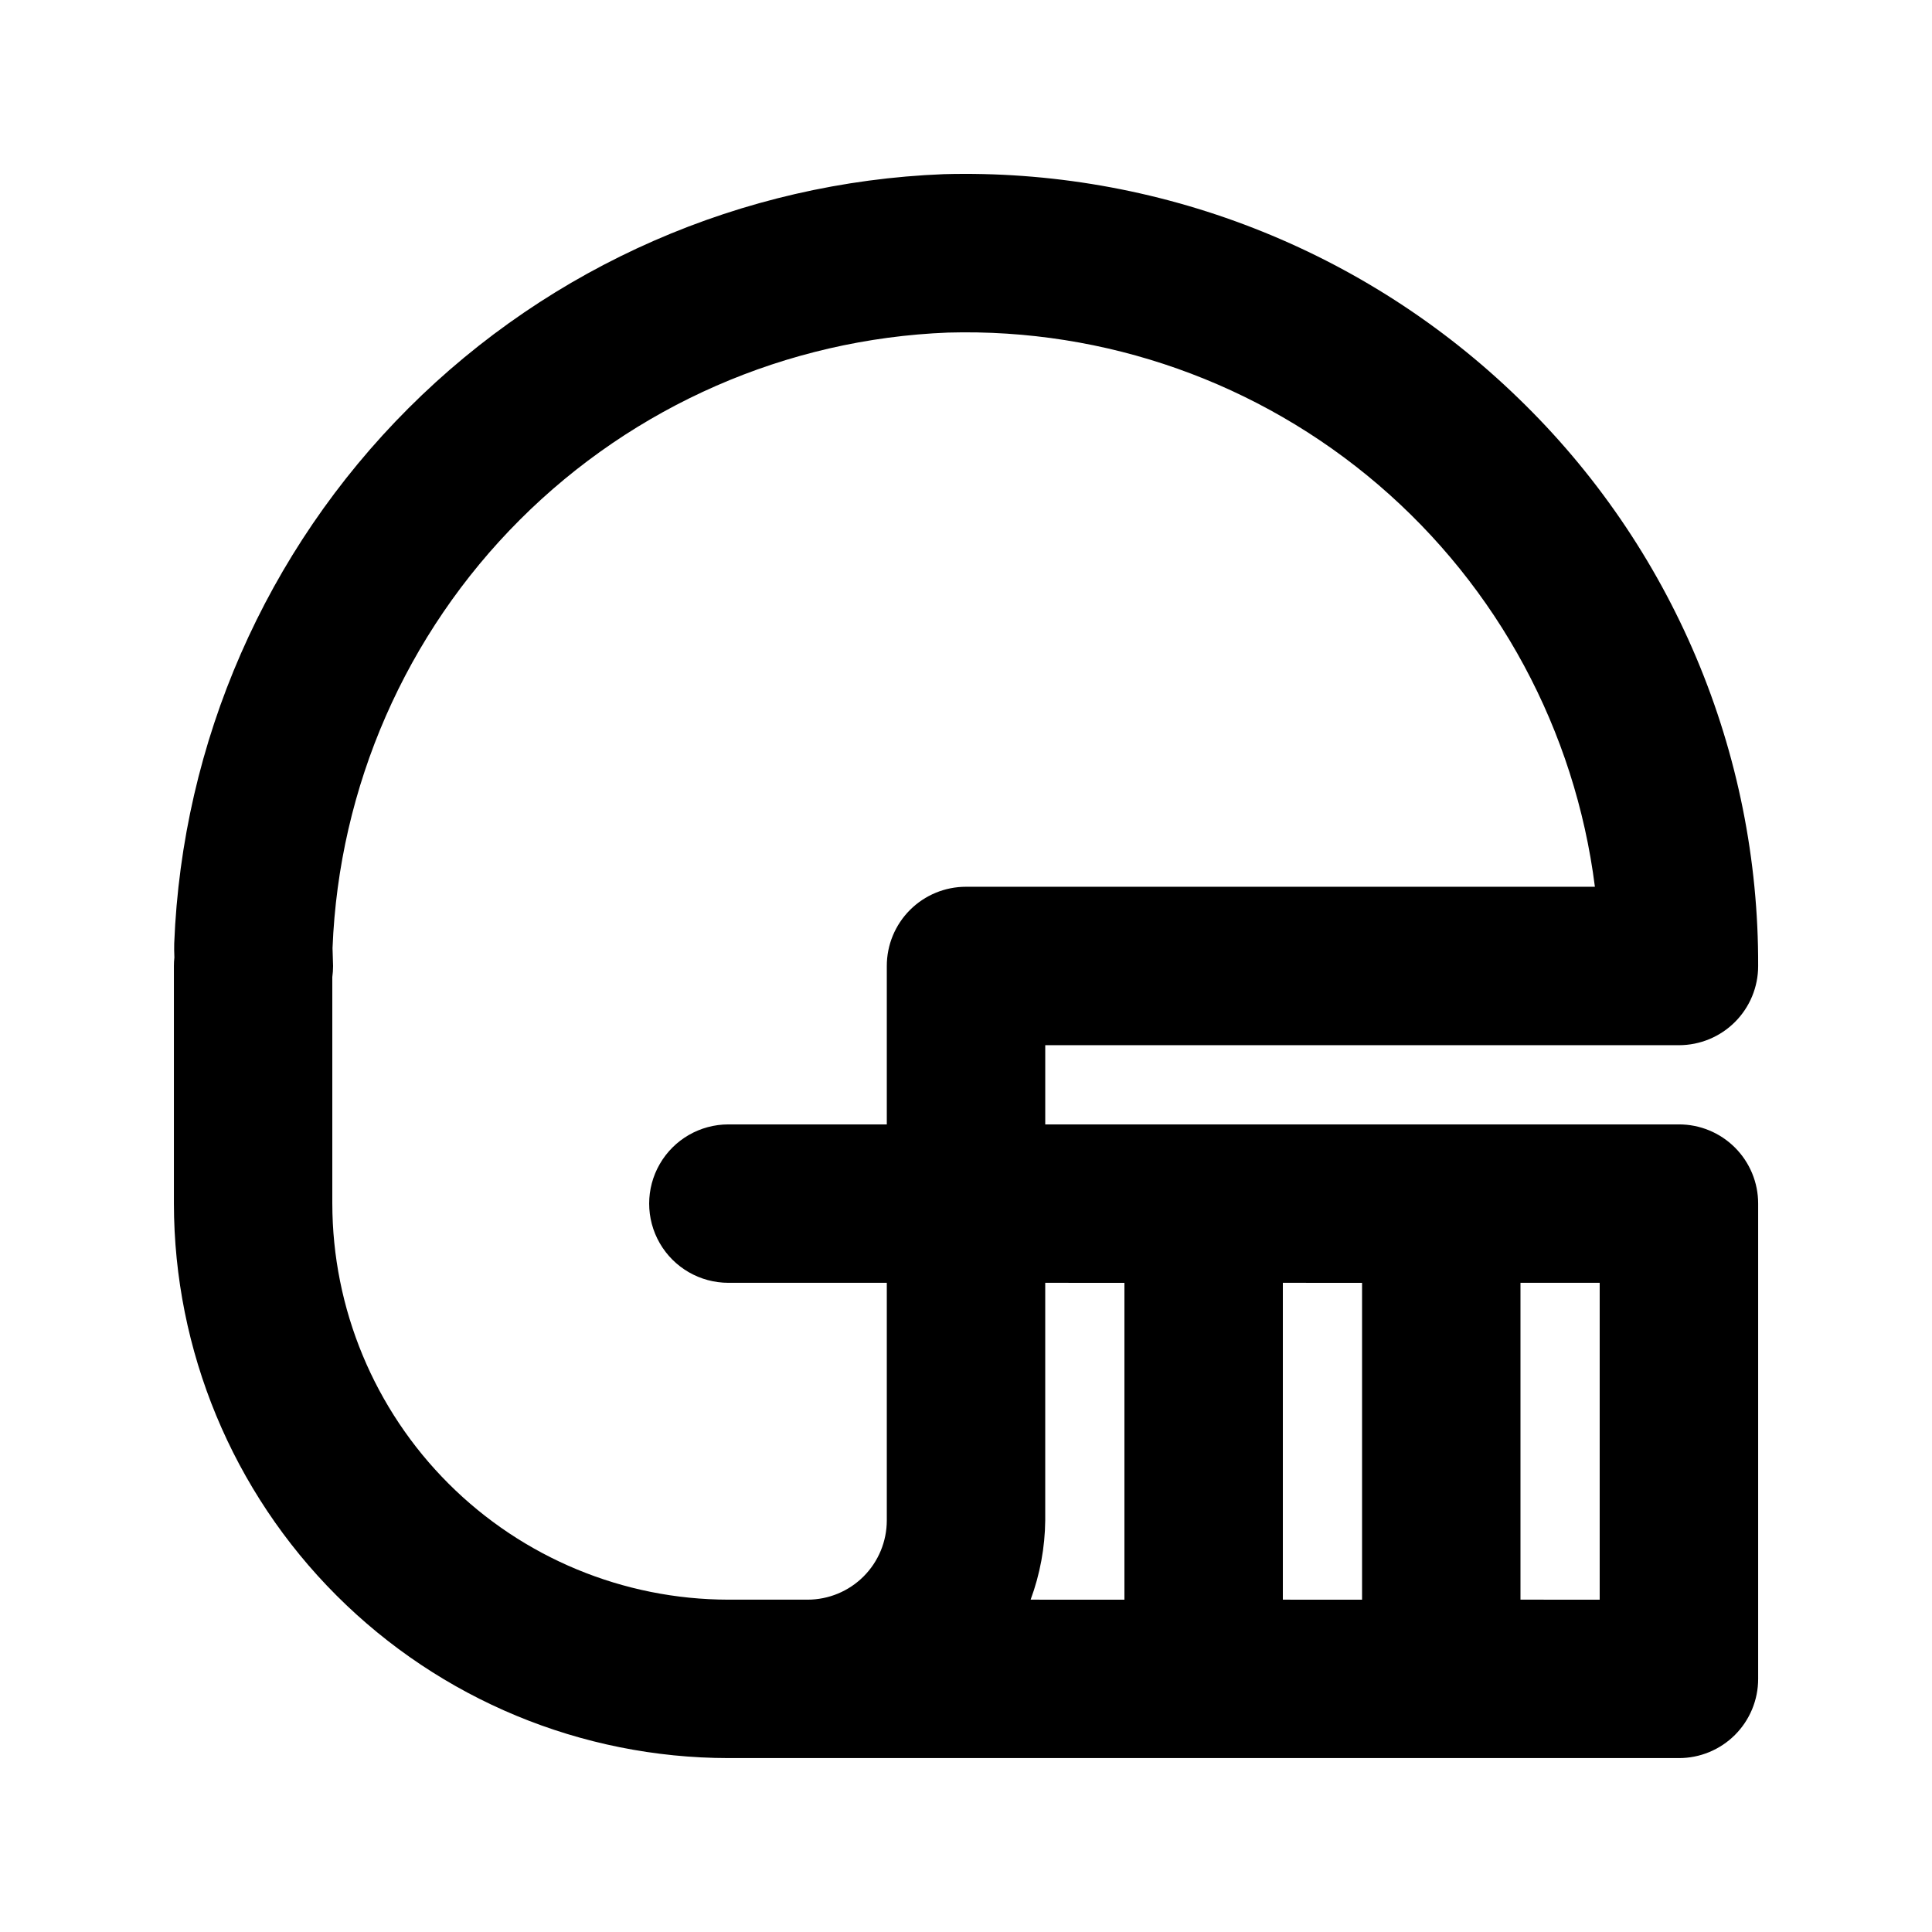
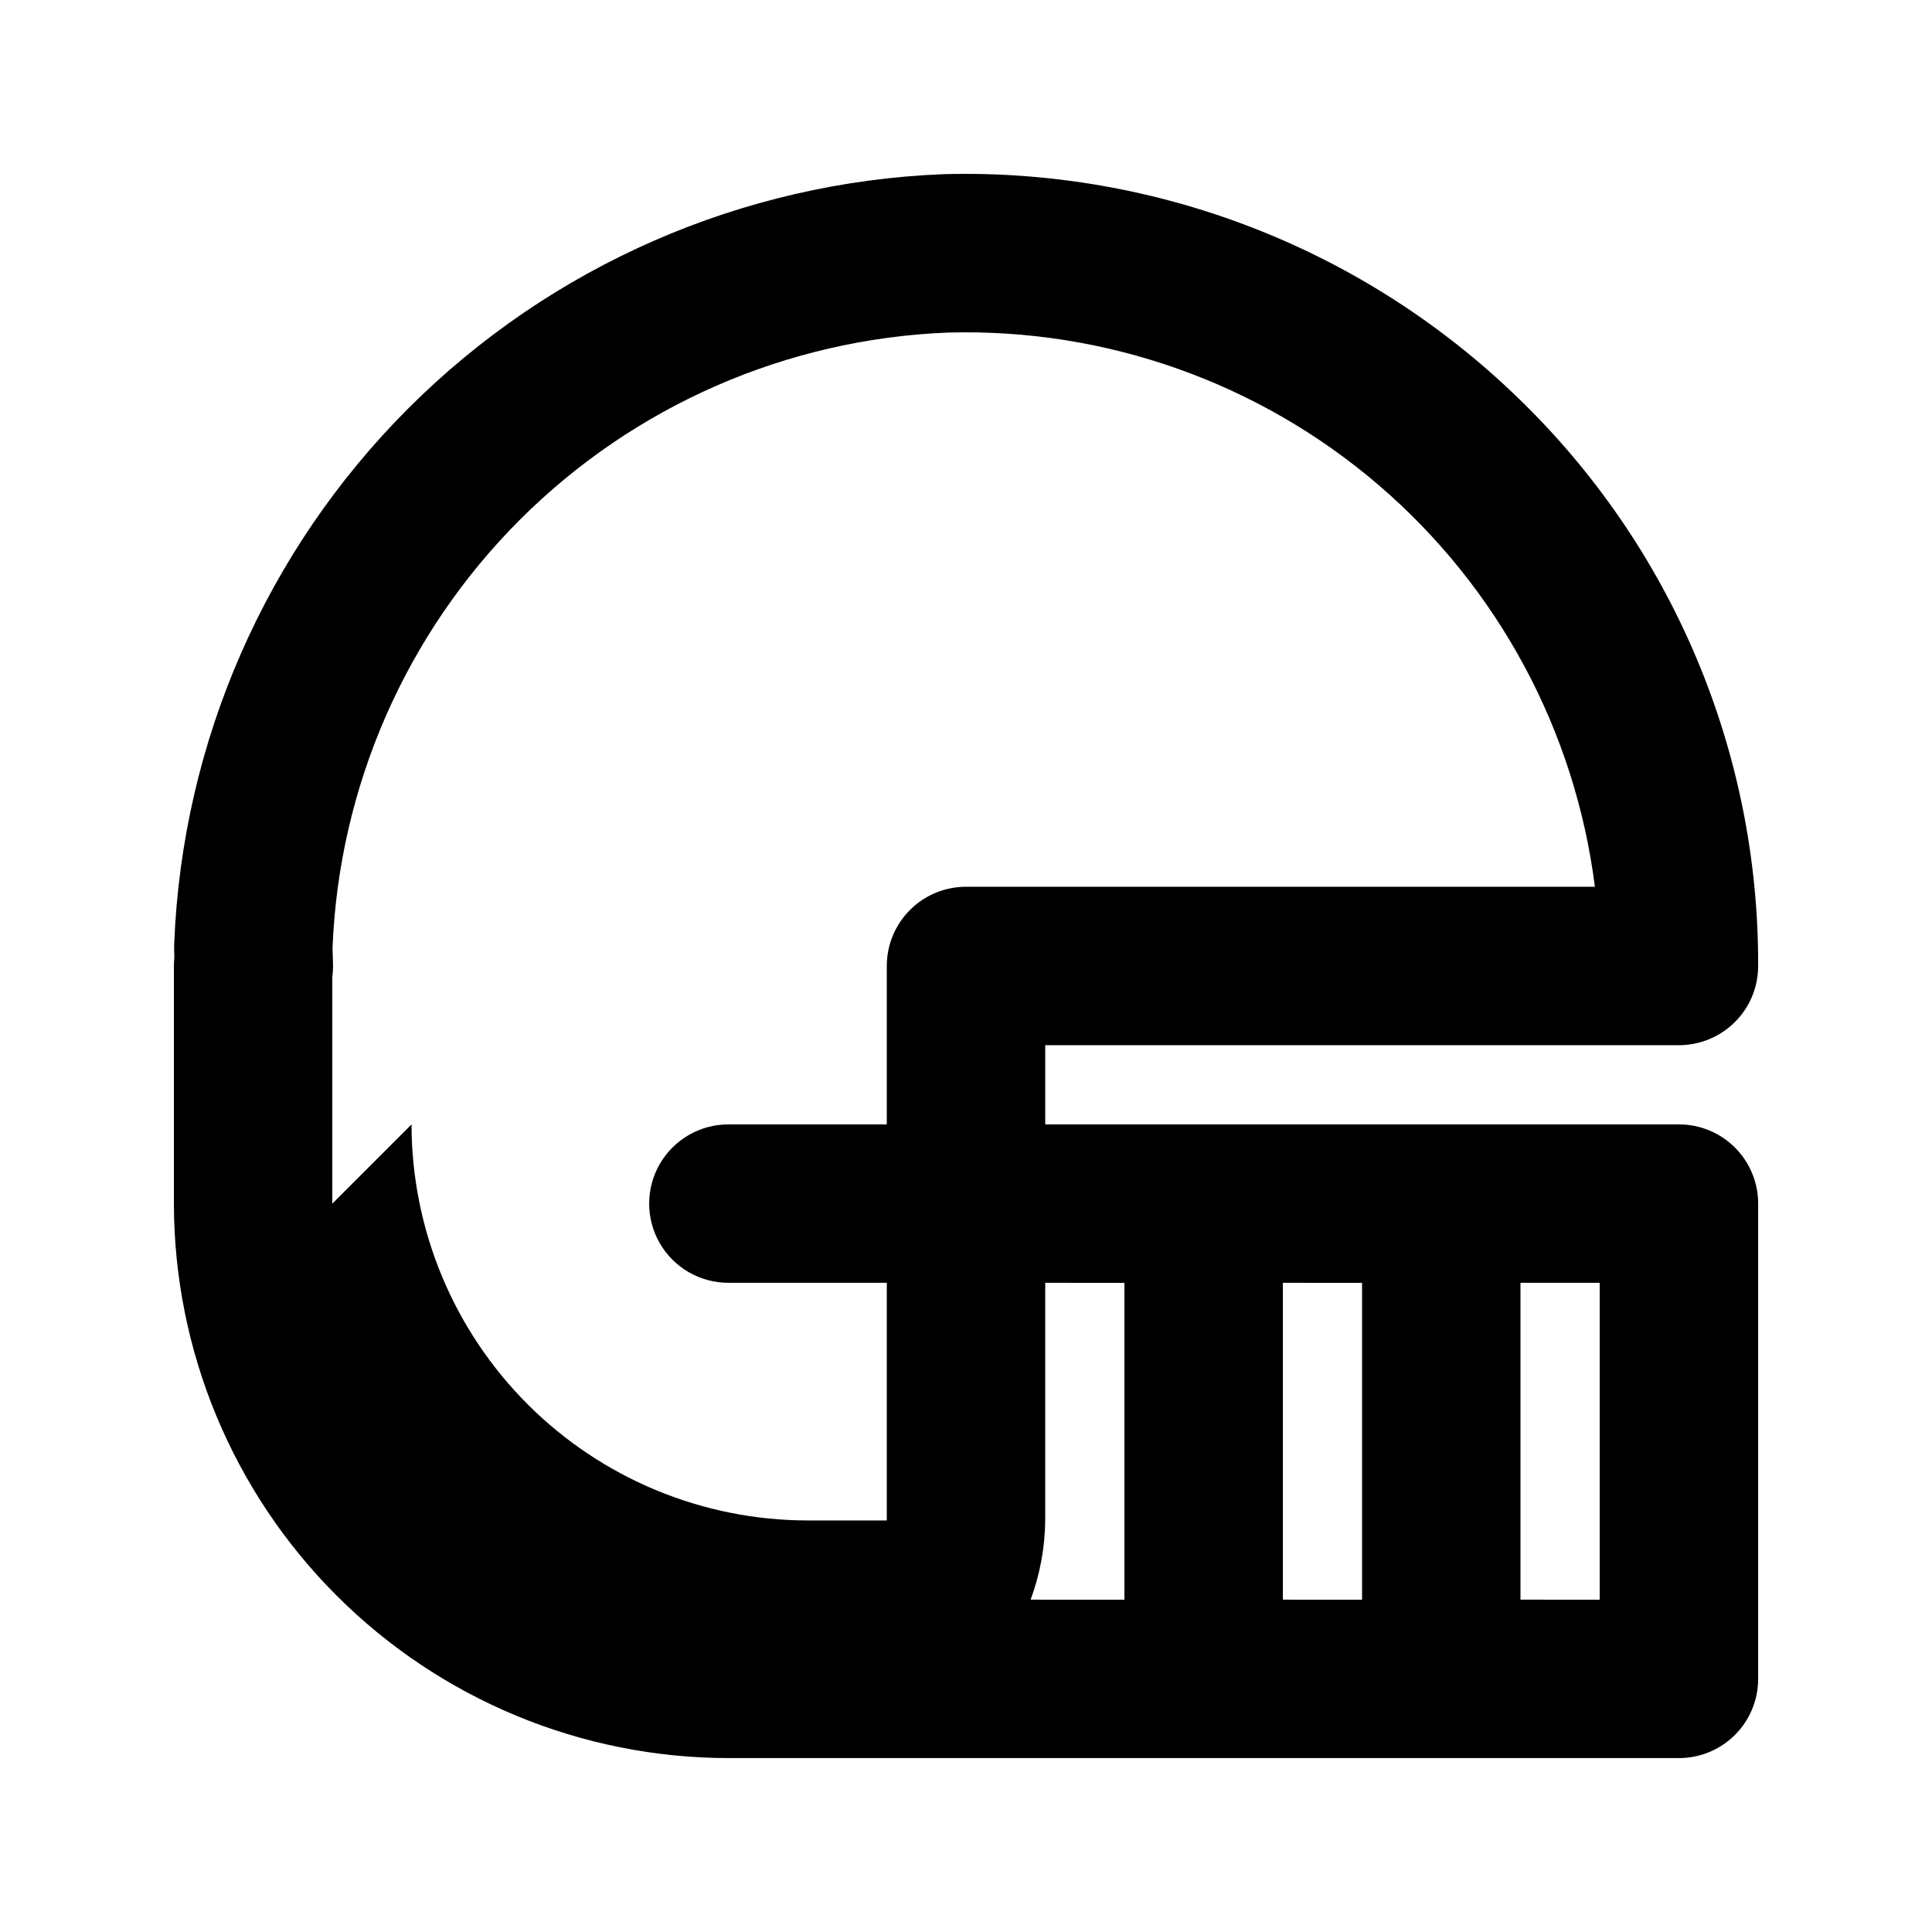
<svg xmlns="http://www.w3.org/2000/svg" fill="#000000" width="800px" height="800px" version="1.1" viewBox="144 144 512 512">
-   <path d="m588.93 441.98h-167.93v-20.992h167.94-0.004c5.57 0 10.91-2.211 14.848-6.148s6.148-9.277 6.144-14.844c0.098-28.07-5.484-55.871-16.406-81.73s-26.961-49.242-47.152-68.742c-20.141-19.551-43.992-34.875-70.145-45.07-26.152-10.195-54.082-15.059-82.141-14.297-53.402 2.102-104.05 24.254-141.85 62.039-37.793 37.785-59.957 88.43-62.066 141.83-0.031 1.086-0.02 2.172 0.043 3.711-0.086 0.75-0.125 1.504-0.125 2.258v62.977c0.047 38.957 15.543 76.305 43.09 103.85 27.547 27.551 64.895 43.047 103.86 43.09h251.9c5.57 0.004 10.91-2.207 14.848-6.144s6.148-9.277 6.144-14.848v-125.95c0.004-5.57-2.207-10.91-6.144-14.848s-9.277-6.148-14.848-6.144zm-83.969 41.984v83.969l-20.992-0.004v-83.969zm-62.977 0v83.969l-24.859-0.004c2.488-6.723 3.797-13.824 3.871-20.992v-62.977zm-209.92-20.992v-60.027c0.137-0.977 0.203-1.965 0.203-2.949l-0.145-4.797h0.004c1.684-42.715 19.41-83.223 49.641-113.45 30.23-30.223 70.742-47.938 113.46-49.613h0.012c41.707-1.176 82.359 13.207 114.05 40.355 31.688 27.145 52.137 65.113 57.375 106.51h-166.66c-5.57-0.004-10.91 2.207-14.848 6.144s-6.148 9.277-6.144 14.848v41.984h-41.984c-7.5 0-14.43 4-18.18 10.496-3.75 6.492-3.75 14.496 0 20.992 3.75 6.492 10.68 10.492 18.18 10.492h41.984v62.977c-0.008 5.566-2.219 10.902-6.156 14.84-3.934 3.934-9.27 6.148-14.836 6.152h-20.992c-27.828-0.031-54.508-11.102-74.184-30.777-19.676-19.676-30.746-46.355-30.777-74.18zm335.87 104.96-20.992-0.004v-83.969h20.992z" />
+   <path d="m588.93 441.98h-167.93v-20.992h167.94-0.004c5.57 0 10.91-2.211 14.848-6.148s6.148-9.277 6.144-14.844c0.098-28.07-5.484-55.871-16.406-81.73s-26.961-49.242-47.152-68.742c-20.141-19.551-43.992-34.875-70.145-45.07-26.152-10.195-54.082-15.059-82.141-14.297-53.402 2.102-104.05 24.254-141.85 62.039-37.793 37.785-59.957 88.43-62.066 141.83-0.031 1.086-0.02 2.172 0.043 3.711-0.086 0.75-0.125 1.504-0.125 2.258v62.977c0.047 38.957 15.543 76.305 43.09 103.85 27.547 27.551 64.895 43.047 103.86 43.09h251.9c5.57 0.004 10.91-2.207 14.848-6.144s6.148-9.277 6.144-14.848v-125.95c0.004-5.57-2.207-10.91-6.144-14.848s-9.277-6.148-14.848-6.144zm-83.969 41.984v83.969l-20.992-0.004v-83.969zm-62.977 0v83.969l-24.859-0.004c2.488-6.723 3.797-13.824 3.871-20.992v-62.977zm-209.92-20.992v-60.027c0.137-0.977 0.203-1.965 0.203-2.949l-0.145-4.797h0.004c1.684-42.715 19.41-83.223 49.641-113.45 30.23-30.223 70.742-47.938 113.46-49.613h0.012c41.707-1.176 82.359 13.207 114.05 40.355 31.688 27.145 52.137 65.113 57.375 106.51h-166.66c-5.57-0.004-10.91 2.207-14.848 6.144s-6.148 9.277-6.144 14.848v41.984h-41.984c-7.5 0-14.43 4-18.18 10.496-3.75 6.492-3.75 14.496 0 20.992 3.75 6.492 10.68 10.492 18.18 10.492h41.984v62.977h-20.992c-27.828-0.031-54.508-11.102-74.184-30.777-19.676-19.676-30.746-46.355-30.777-74.18zm335.87 104.96-20.992-0.004v-83.969h20.992z" />
</svg>